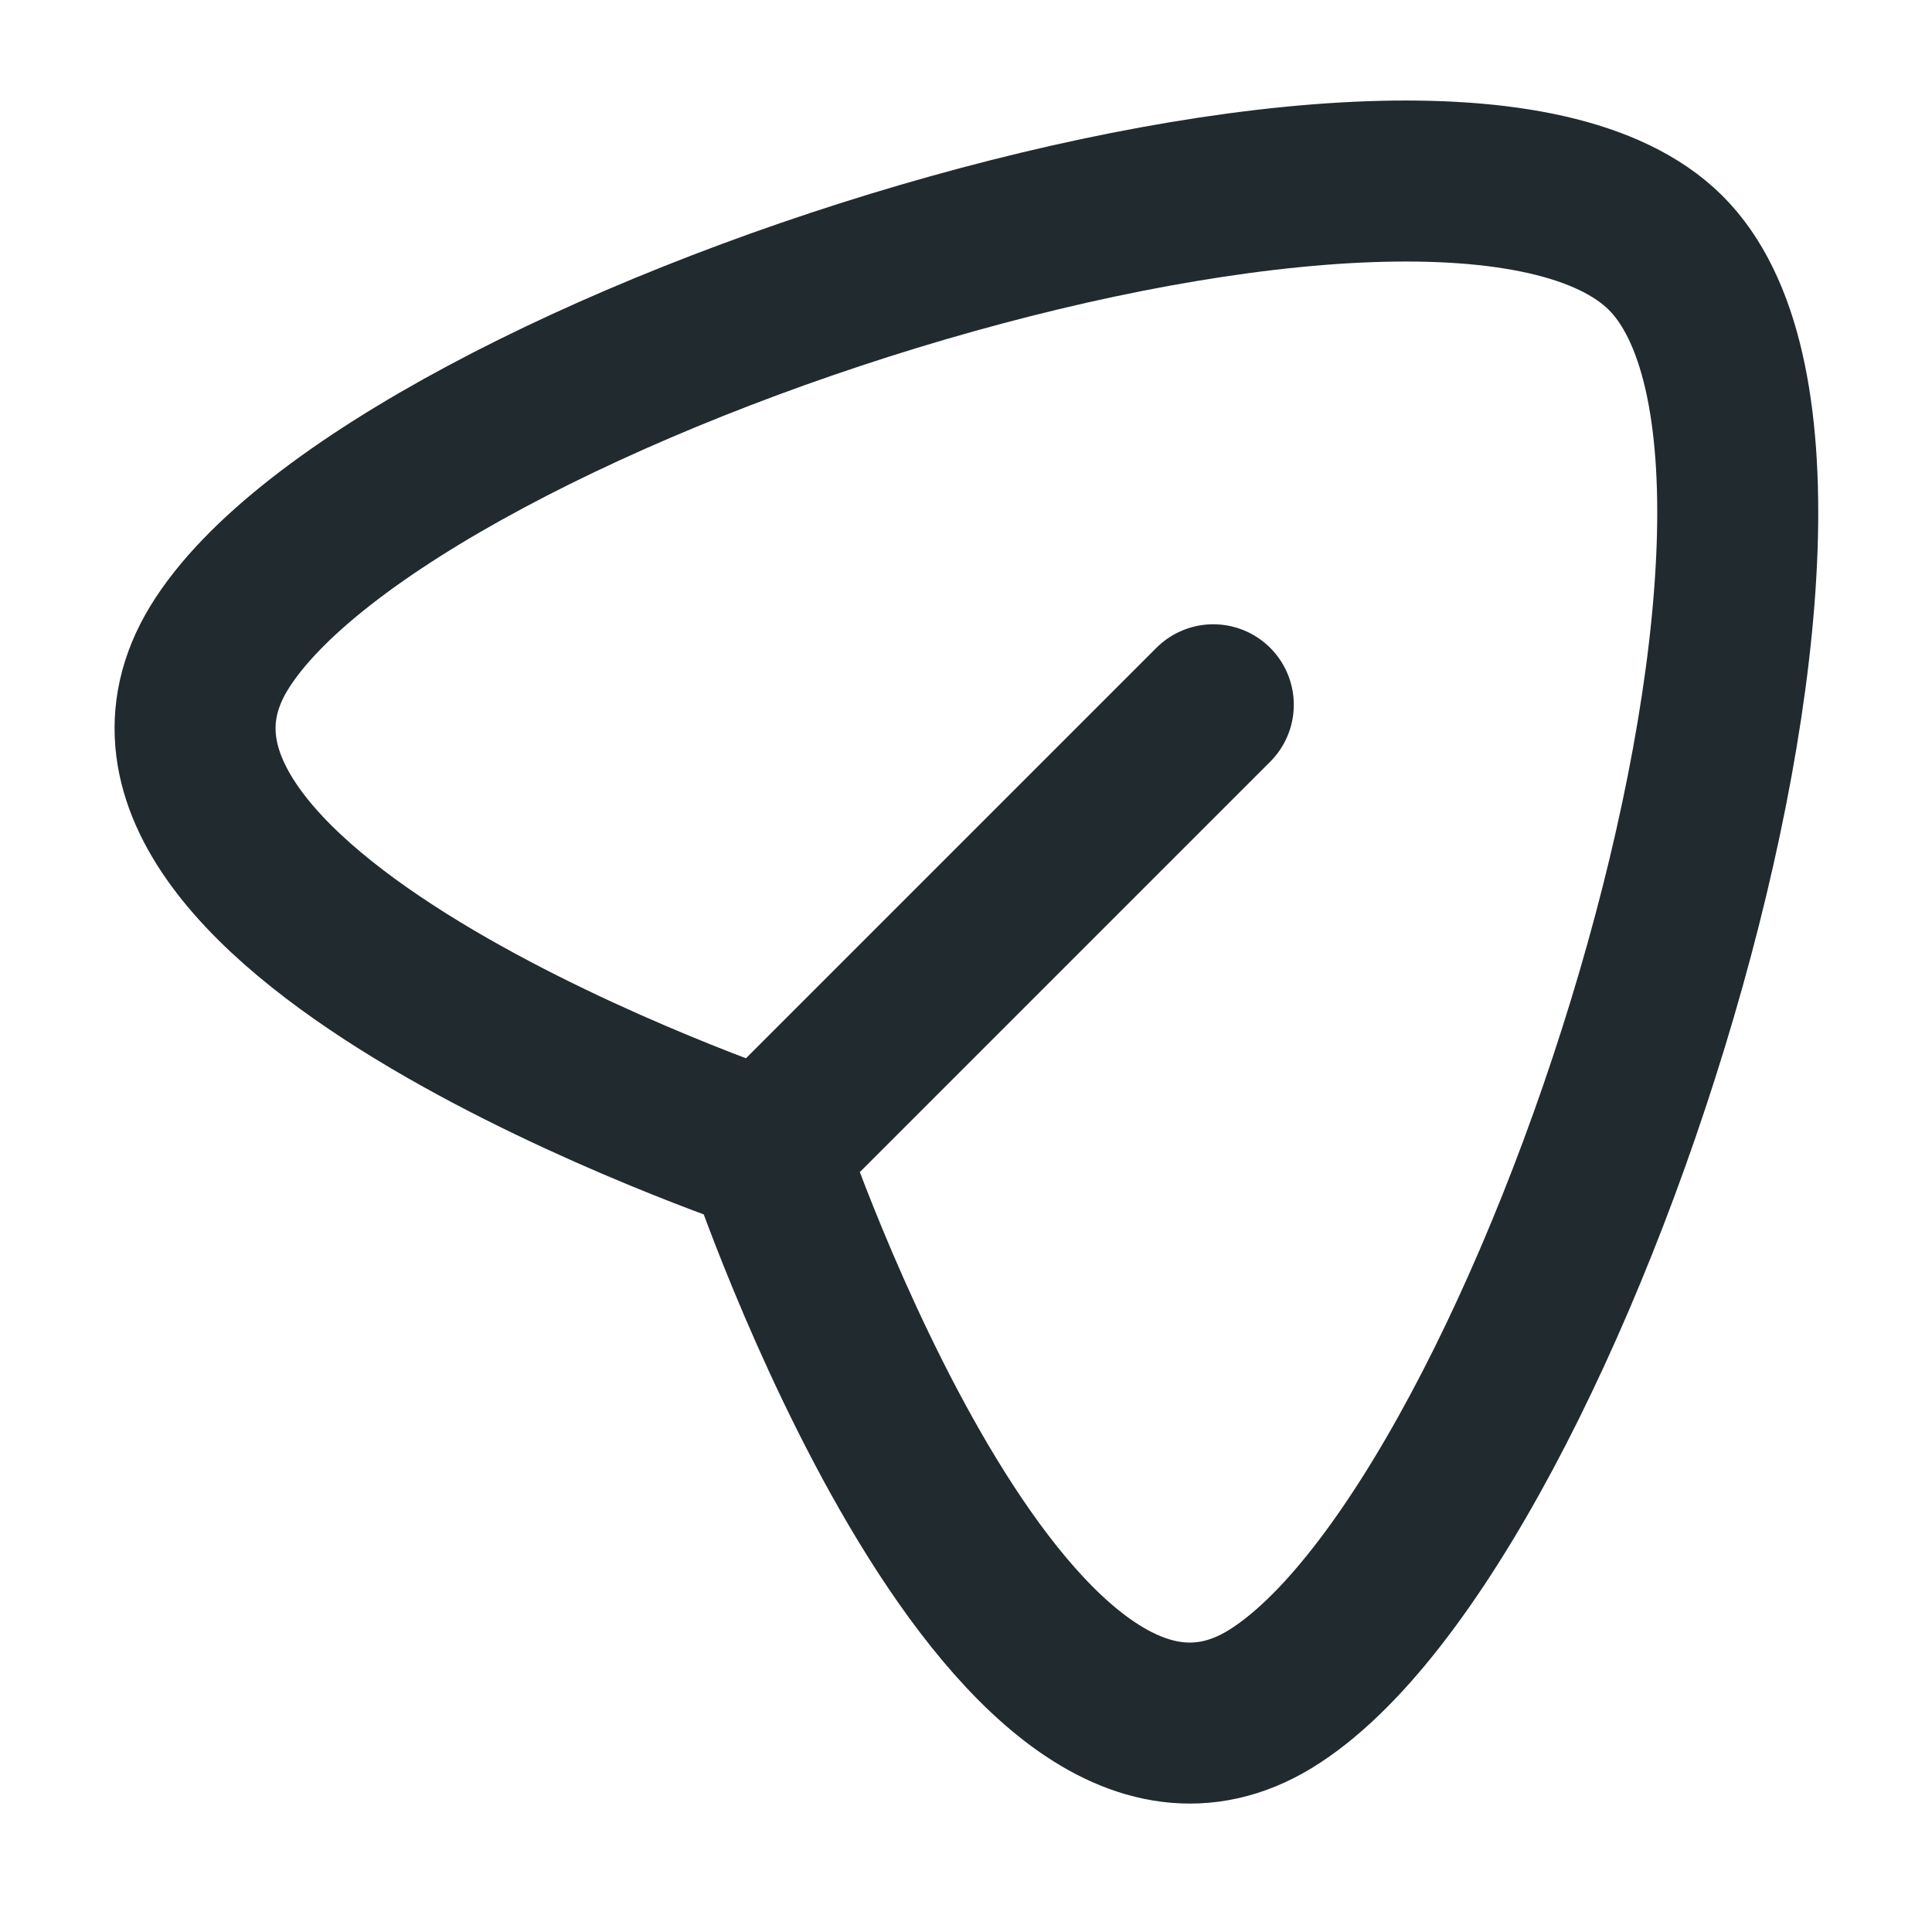
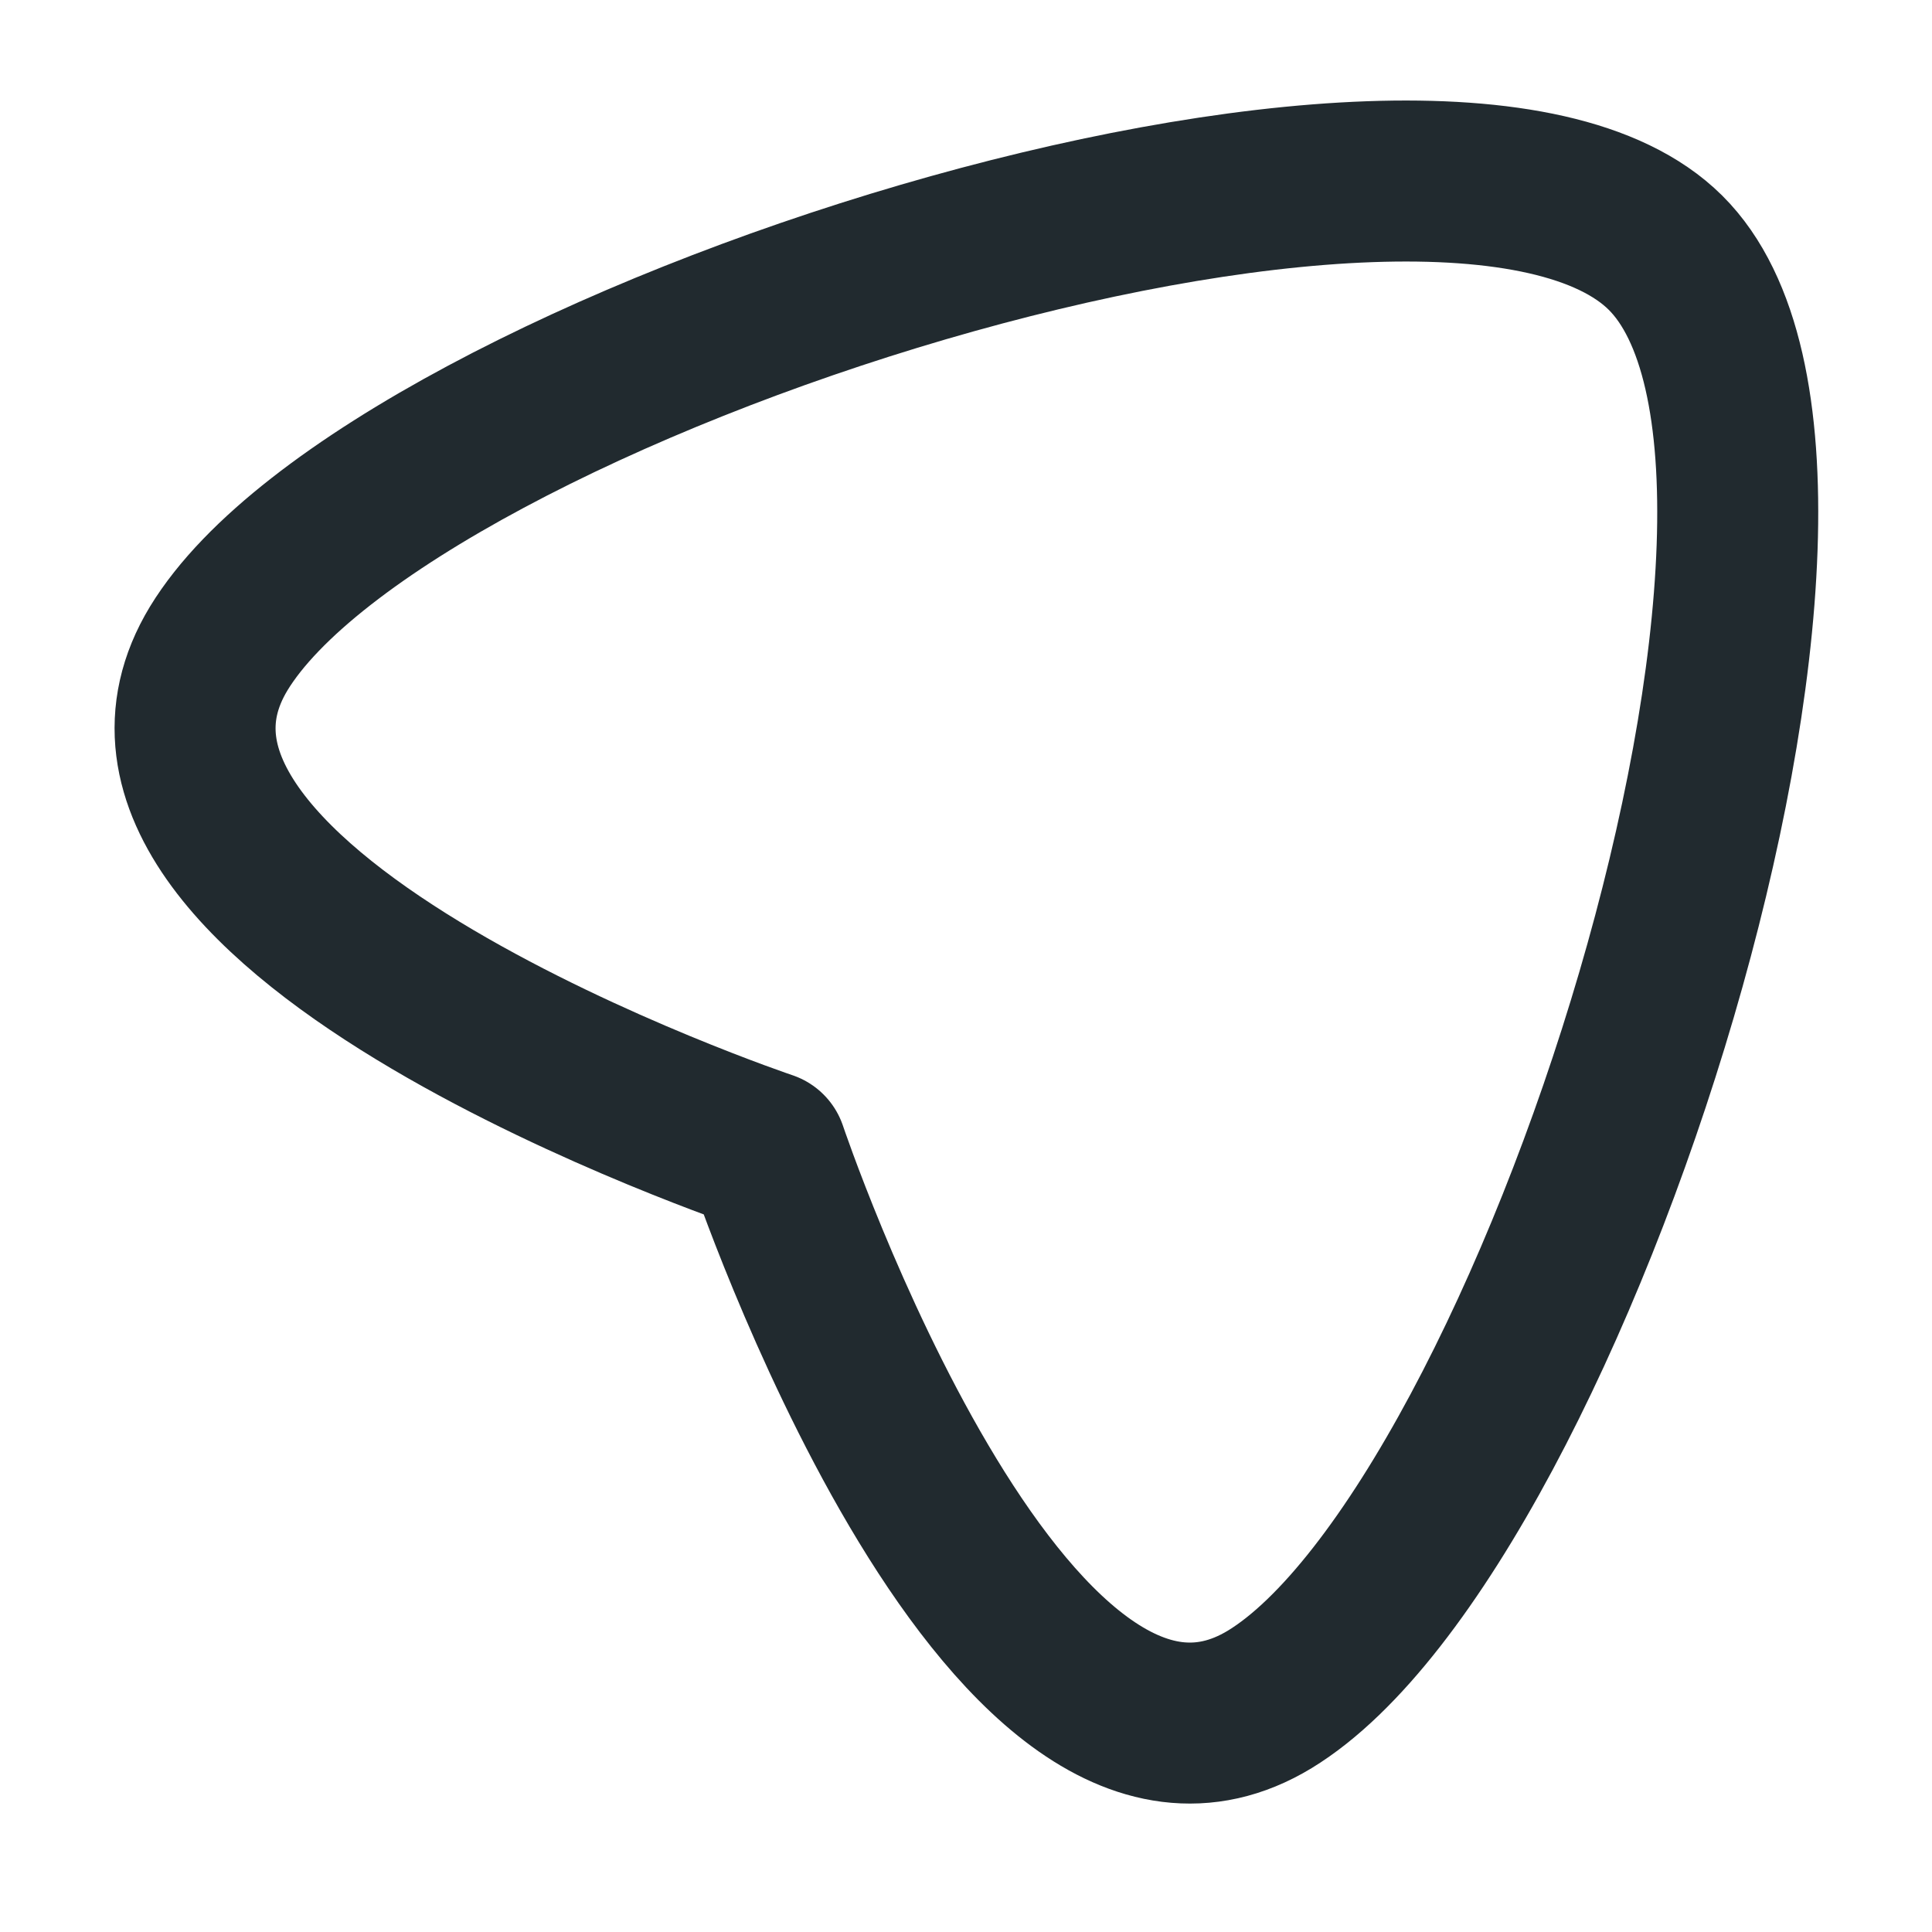
<svg xmlns="http://www.w3.org/2000/svg" width="24" height="24" fill="none">
-   <path stroke="#212A2F" stroke-linecap="round" stroke-linejoin="round" stroke-width="2" d="M2.718 8.054c-1.997 3.293 6.806 6.25 6.806 6.25s2.957 8.803 6.25 6.806c3.494-2.131 7.68-15.225 4.915-17.971C17.924.393 4.849 4.559 2.718 8.054Zm12.354.701-5.549 5.549" />
+   <path stroke="#212A2F" stroke-linecap="round" stroke-linejoin="round" stroke-width="2" d="M2.718 8.054c-1.997 3.293 6.806 6.25 6.806 6.25s2.957 8.803 6.25 6.806c3.494-2.131 7.68-15.225 4.915-17.971C17.924.393 4.849 4.559 2.718 8.054Z" />
</svg>